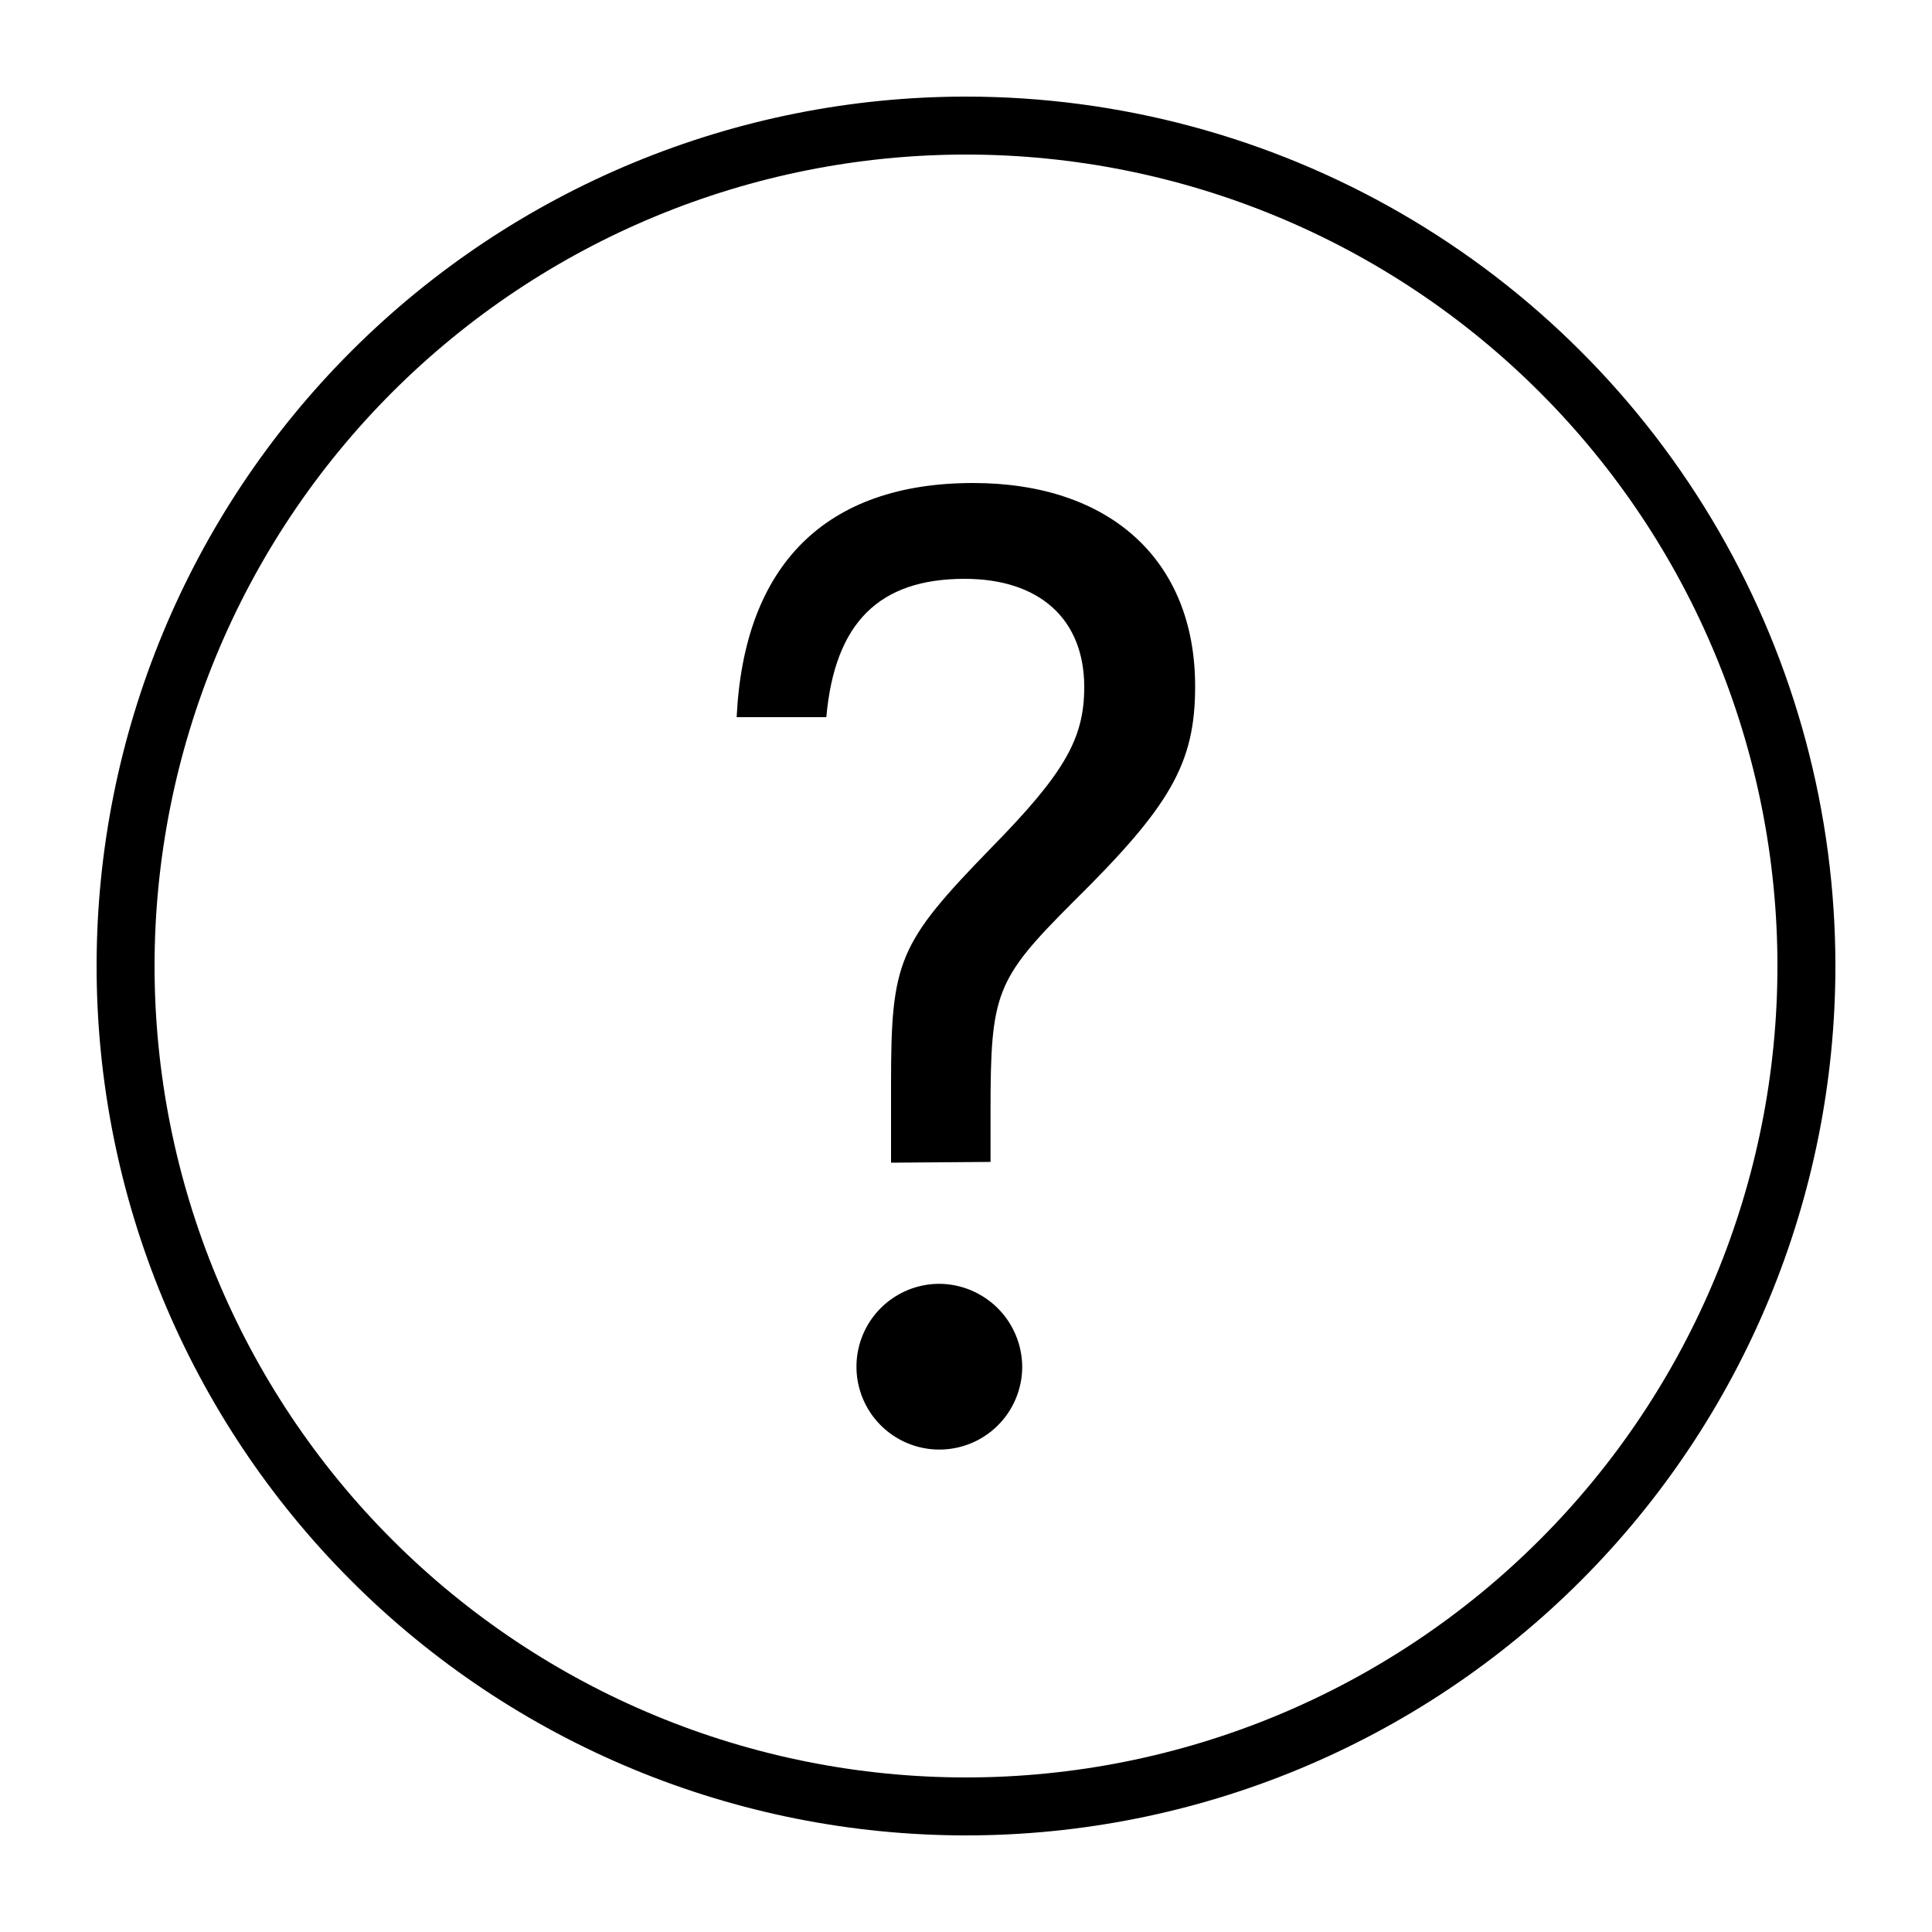
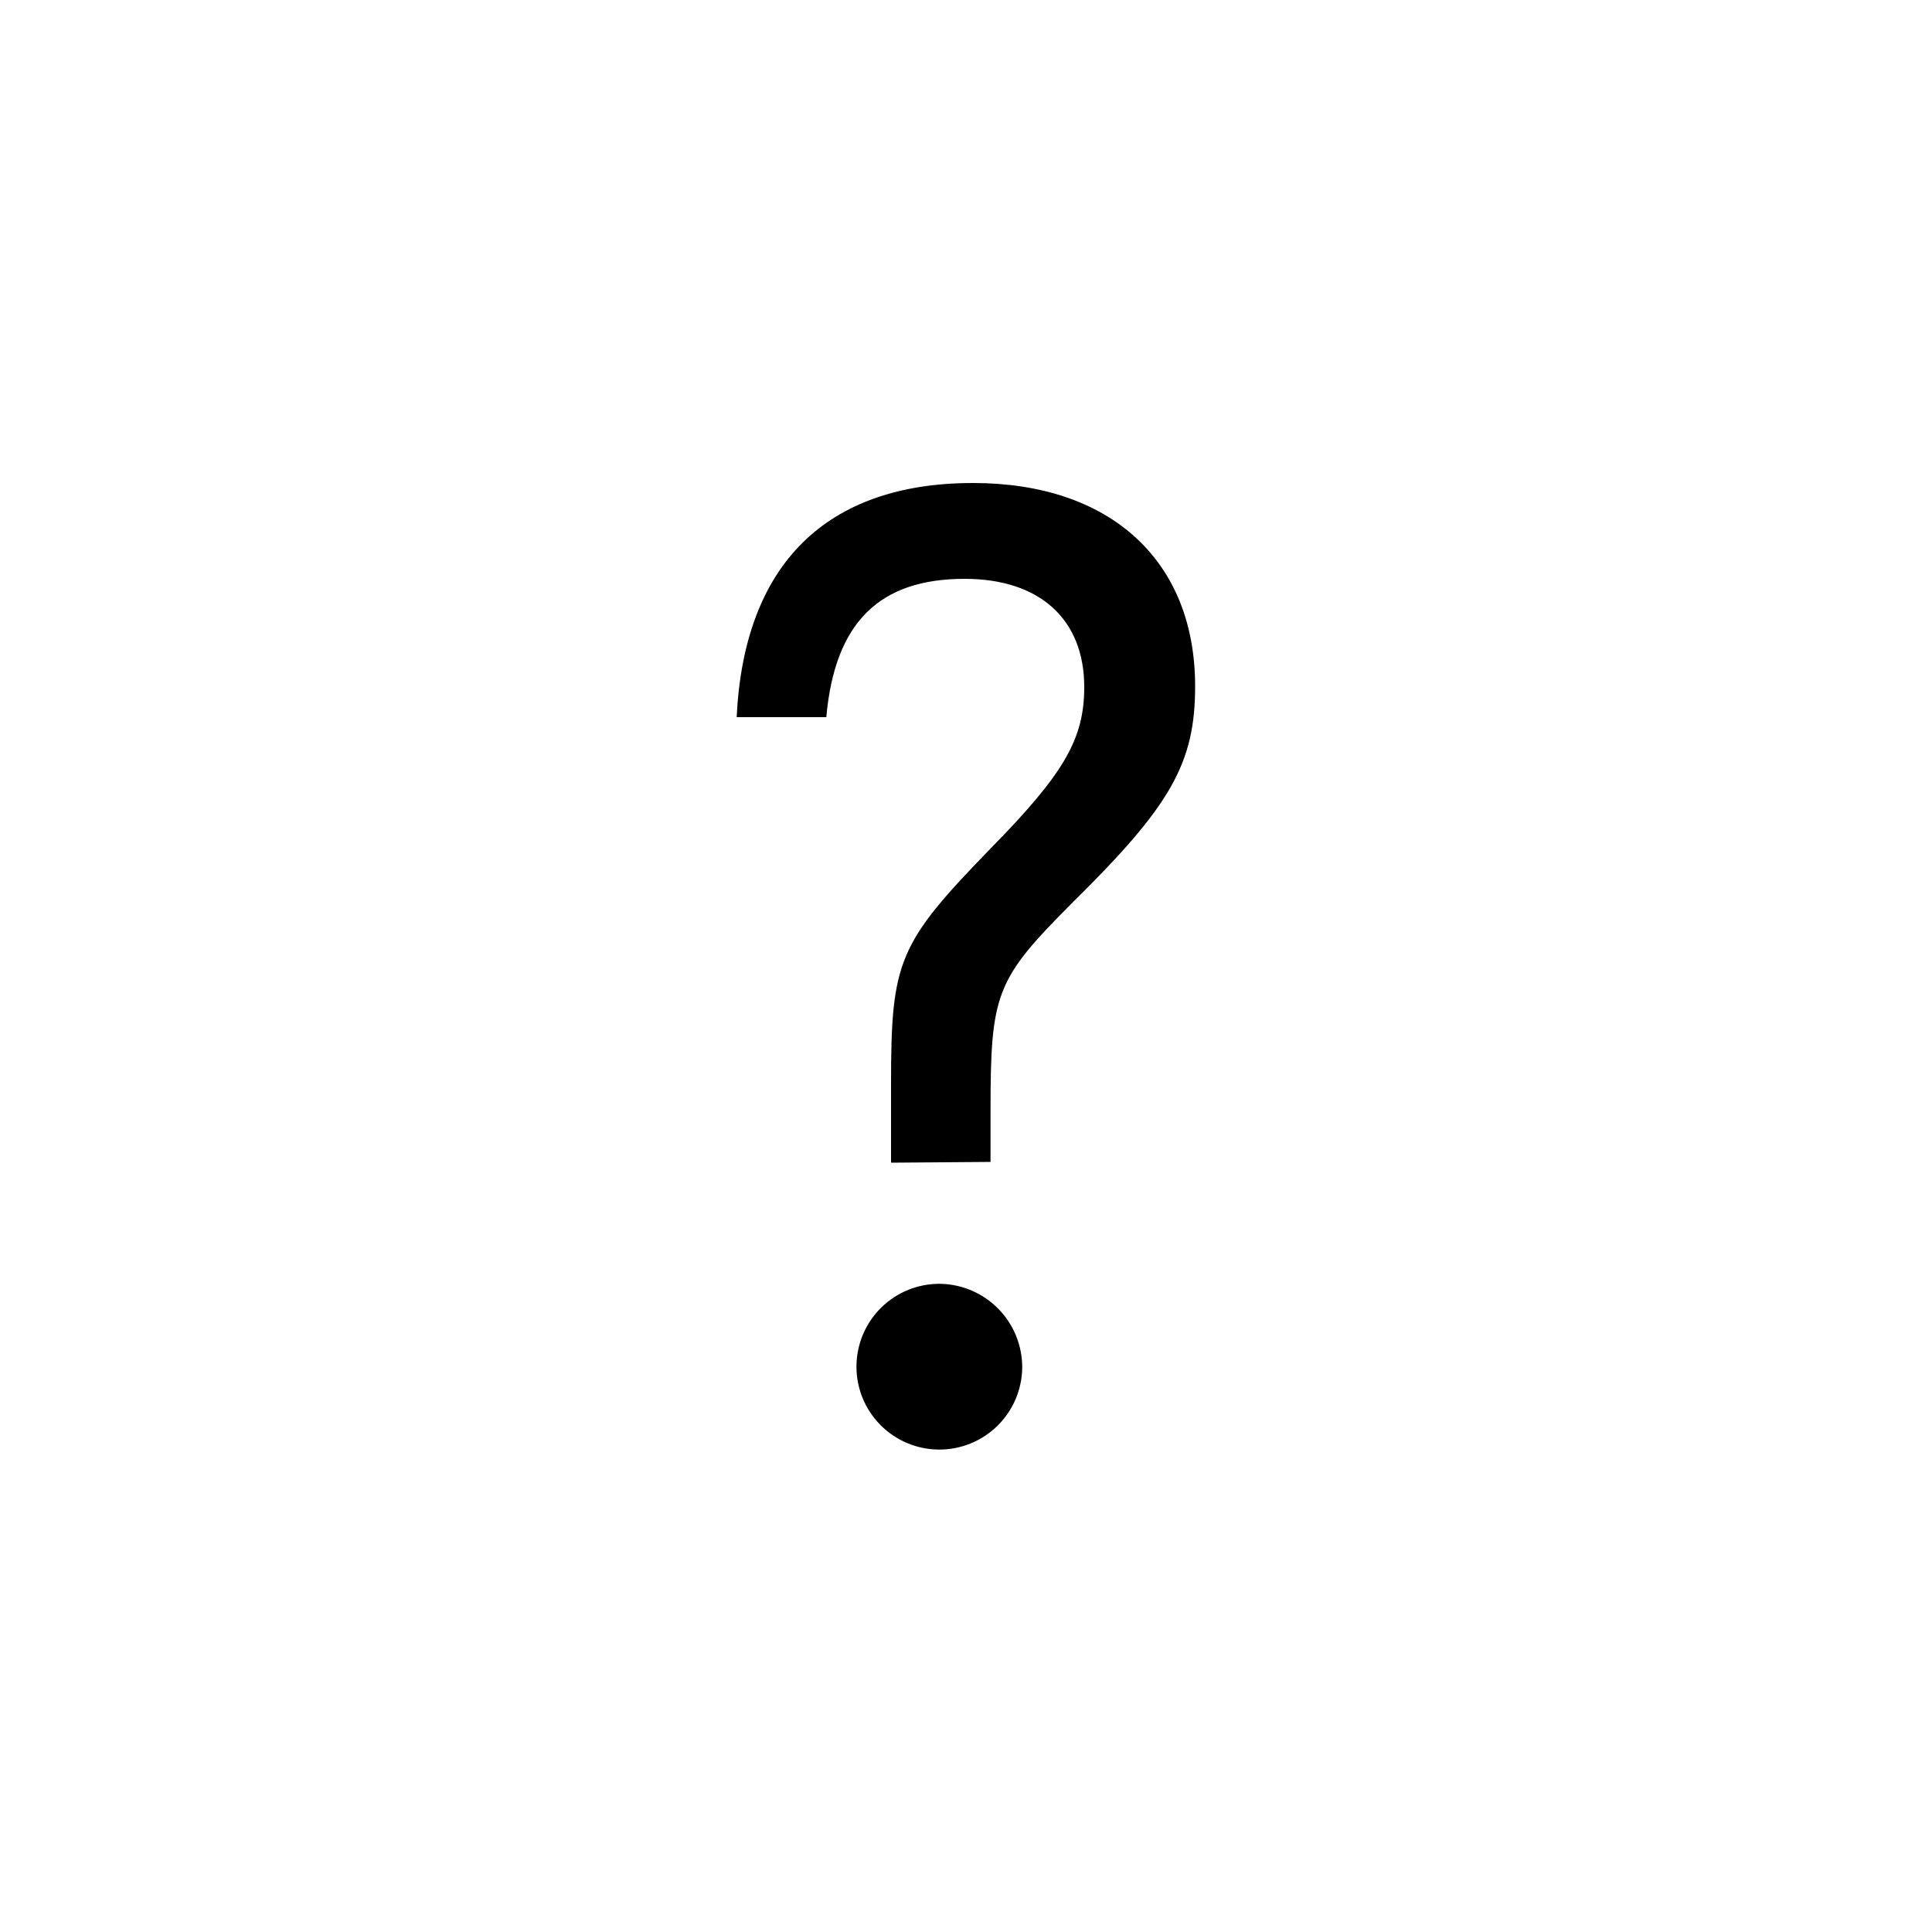
<svg xmlns="http://www.w3.org/2000/svg" width="1200pt" height="1200pt" version="1.1" viewBox="0 0 1200 1200">
  <g>
-     <path d="m600 96c133.67 0 261.86 53.102 356.38 147.62 94.516 94.52 147.62 222.71 147.62 356.38s-53.102 261.86-147.62 356.38c-94.52 94.516-222.71 147.62-356.38 147.62s-261.86-53.102-356.38-147.62c-94.516-94.52-147.62-222.71-147.62-356.38s53.102-261.86 147.62-356.38c94.52-94.516 222.71-147.62 356.38-147.62m0-36c-143.22 0-280.57 56.895-381.84 158.16-101.27 101.27-158.16 238.62-158.16 381.84s56.895 280.57 158.16 381.84c101.27 101.27 238.62 158.16 381.84 158.16s280.57-56.895 381.84-158.16c101.27-101.27 158.16-238.62 158.16-381.84 0-94.789-24.953-187.91-72.348-270-47.395-82.09-115.56-150.26-197.65-197.65-82.09-47.395-175.21-72.348-270-72.348z" />
    <path d="m553.44 722.16v-49.199c0-76.078 4.441-86.879 61.801-145.92 45.719-46.559 58.199-68.039 58.199-100.32 0-42.121-27.719-67.199-74.281-67.199-52.801 0-80.641 26.879-85.922 85.922h-55.68c4.562-94.922 55.562-145.44 146.88-145.44 85.078 0 137.88 48 137.88 126.24 0 48-15.238 74.281-76.078 134.28-48 48-51 56.398-51 129.84v31.32zm81.48 127.2c-0.129 13.652-5.676 26.695-15.418 36.258-9.746 9.566-22.891 14.867-36.543 14.738-13.652-0.129-26.695-5.672-36.258-15.418-9.562-9.742-14.867-22.887-14.738-36.539 0.125-13.652 5.672-26.695 15.414-36.258 9.746-9.566 22.887-14.867 36.543-14.742 13.621 0.223 26.609 5.797 36.156 15.523 9.543 9.723 14.875 22.812 14.844 36.438z" />
  </g>
</svg>